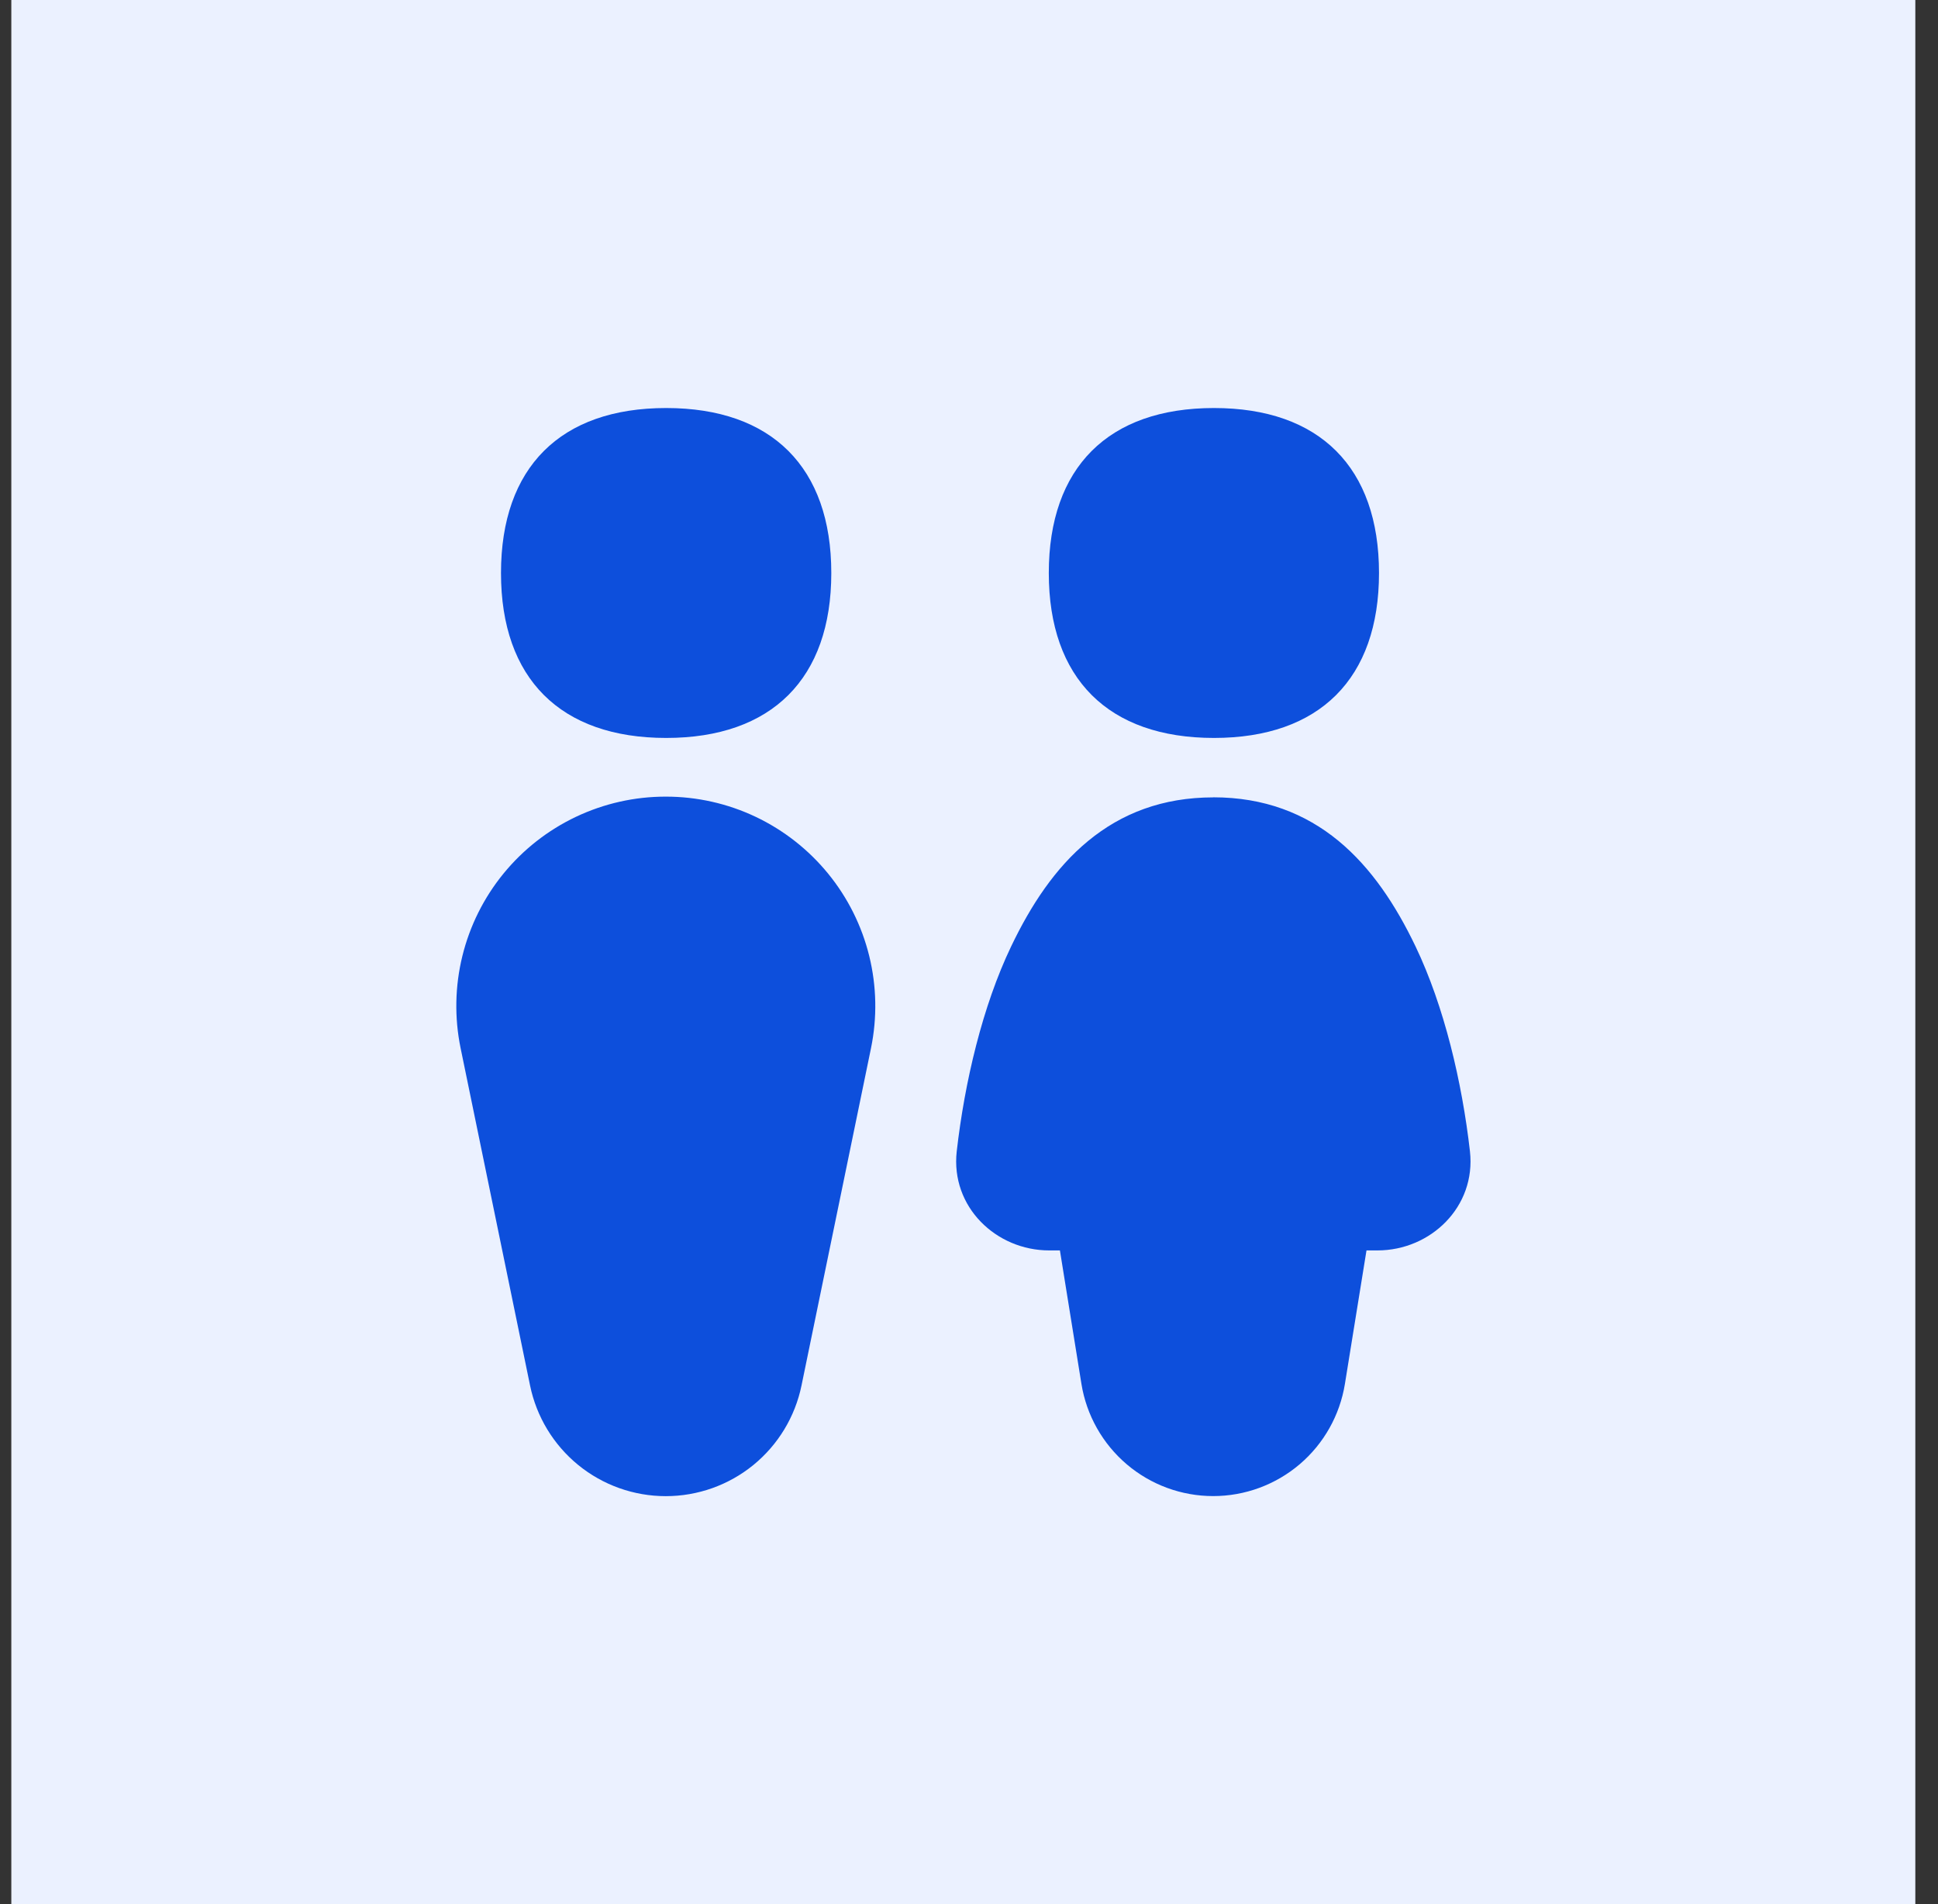
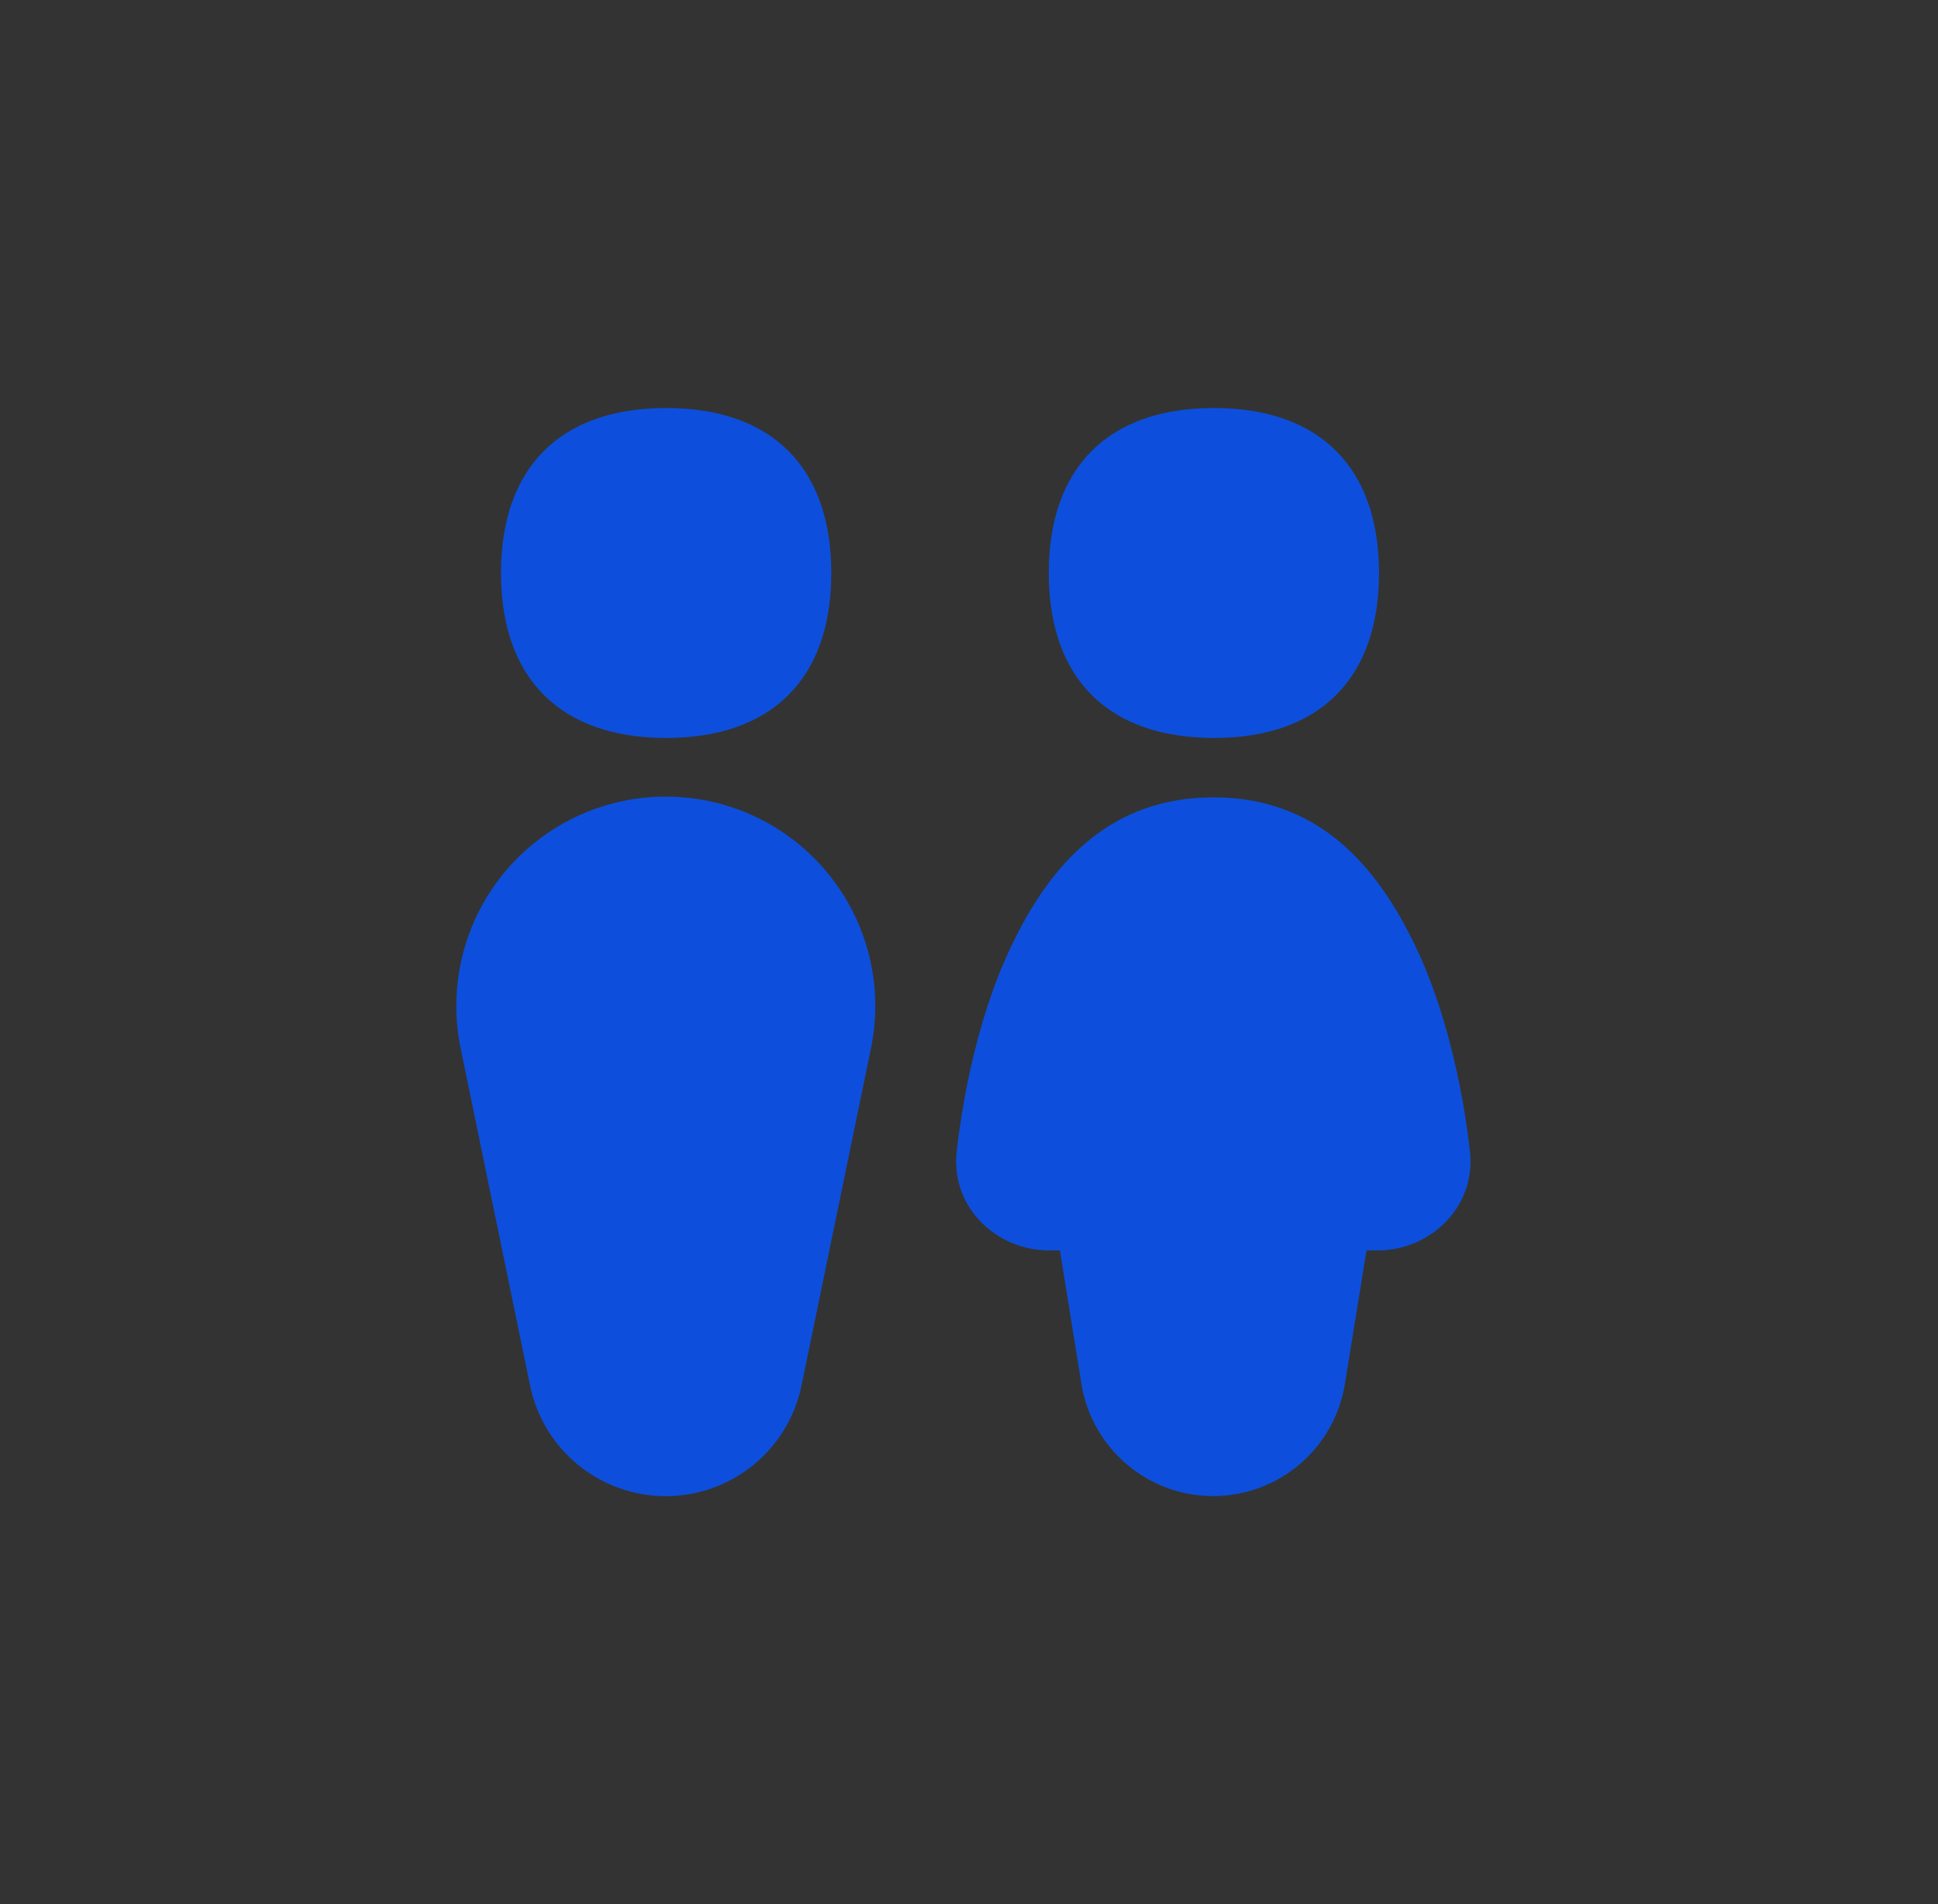
<svg xmlns="http://www.w3.org/2000/svg" width="57" height="56" viewBox="0 0 57 56" fill="none">
  <rect x="0" y="0" width="57" height="56" fill="#333333" stroke="none" />
-   <rect width="56" height="56" transform="translate(0.333)" fill="#EBF1FF" />
  <g clip-path="url(#clip0_246_1409)">
    <path fill-rule="evenodd" clip-rule="evenodd" d="M19.593 21.703C22.701 21.703 24.45 19.957 24.45 16.853C24.45 13.746 22.701 12 19.593 12C16.484 12 14.735 13.746 14.735 16.853C14.735 19.957 16.484 21.703 19.593 21.703ZM19.581 23.429C18.667 23.428 17.765 23.631 16.939 24.023C16.113 24.415 15.385 24.986 14.807 25.694C14.229 26.402 13.817 27.23 13.599 28.117C13.381 29.005 13.363 29.93 13.547 30.825L15.59 40.747C15.779 41.667 16.279 42.492 17.007 43.086C17.734 43.679 18.644 44.002 19.582 44.002C20.521 44.002 21.43 43.679 22.158 43.086C22.885 42.492 23.385 41.667 23.574 40.747L25.618 30.825C25.802 29.93 25.784 29.005 25.566 28.117C25.348 27.23 24.935 26.402 24.357 25.694C23.779 24.986 23.051 24.415 22.226 24.023C21.4 23.631 20.495 23.428 19.581 23.429ZM35.686 23.451C34.189 23.451 32.984 23.925 32.006 24.731C31.039 25.525 30.319 26.622 29.739 27.835C28.898 29.591 28.372 31.819 28.139 33.861C27.956 35.495 29.298 36.775 30.859 36.775H31.174L31.807 40.702C31.956 41.622 32.428 42.459 33.138 43.064C33.847 43.668 34.749 44 35.682 44C36.614 44 37.516 43.668 38.226 43.064C38.936 42.459 39.407 41.622 39.556 40.702L40.191 36.775H40.514C42.075 36.775 43.416 35.495 43.234 33.861C43.001 31.819 42.475 29.591 41.634 27.835C41.053 26.622 40.333 25.527 39.366 24.729C38.388 23.925 37.183 23.449 35.686 23.449V23.451ZM40.559 16.853C40.559 19.957 38.811 21.703 35.705 21.703C32.596 21.703 30.847 19.957 30.847 16.853C30.847 13.746 32.596 12 35.705 12C38.813 12 40.559 13.746 40.559 16.853Z" fill="#0D4FDC" />
  </g>
  <defs>
    <clipPath id="clip0_246_1409">
      <rect width="32" height="32" fill="white" transform="translate(12.333 12)" />
    </clipPath>
  </defs>
</svg>